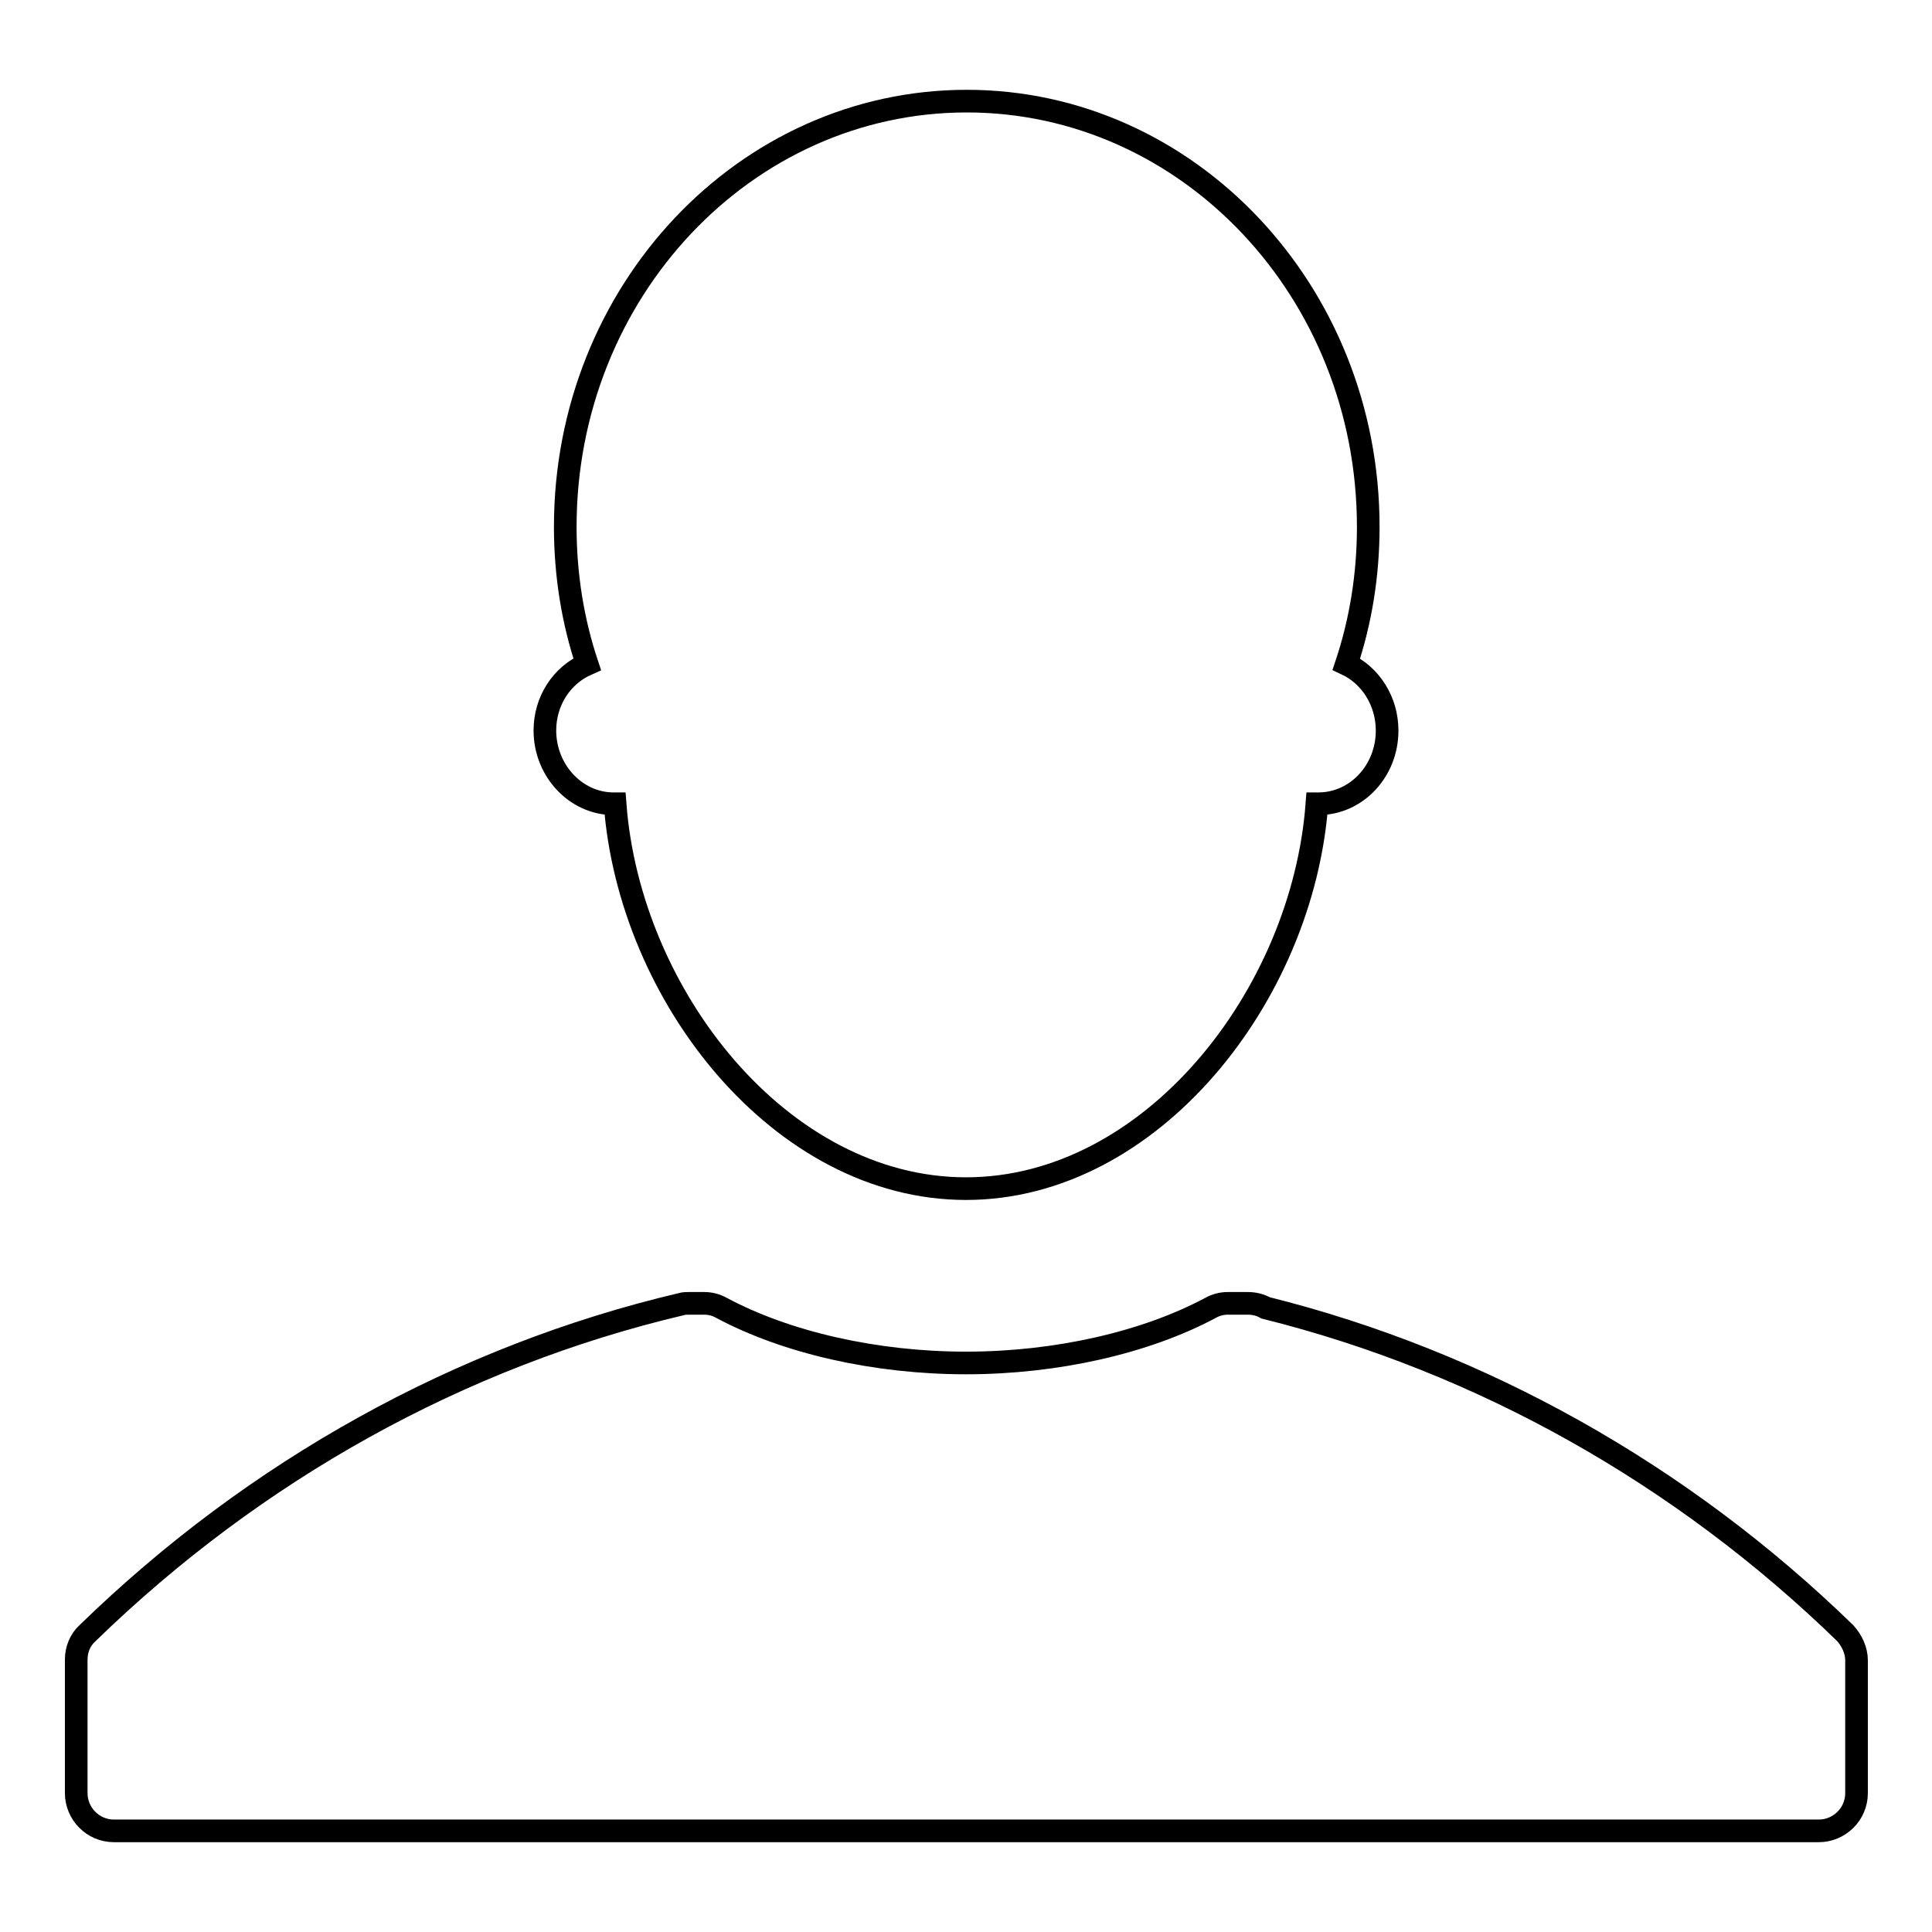
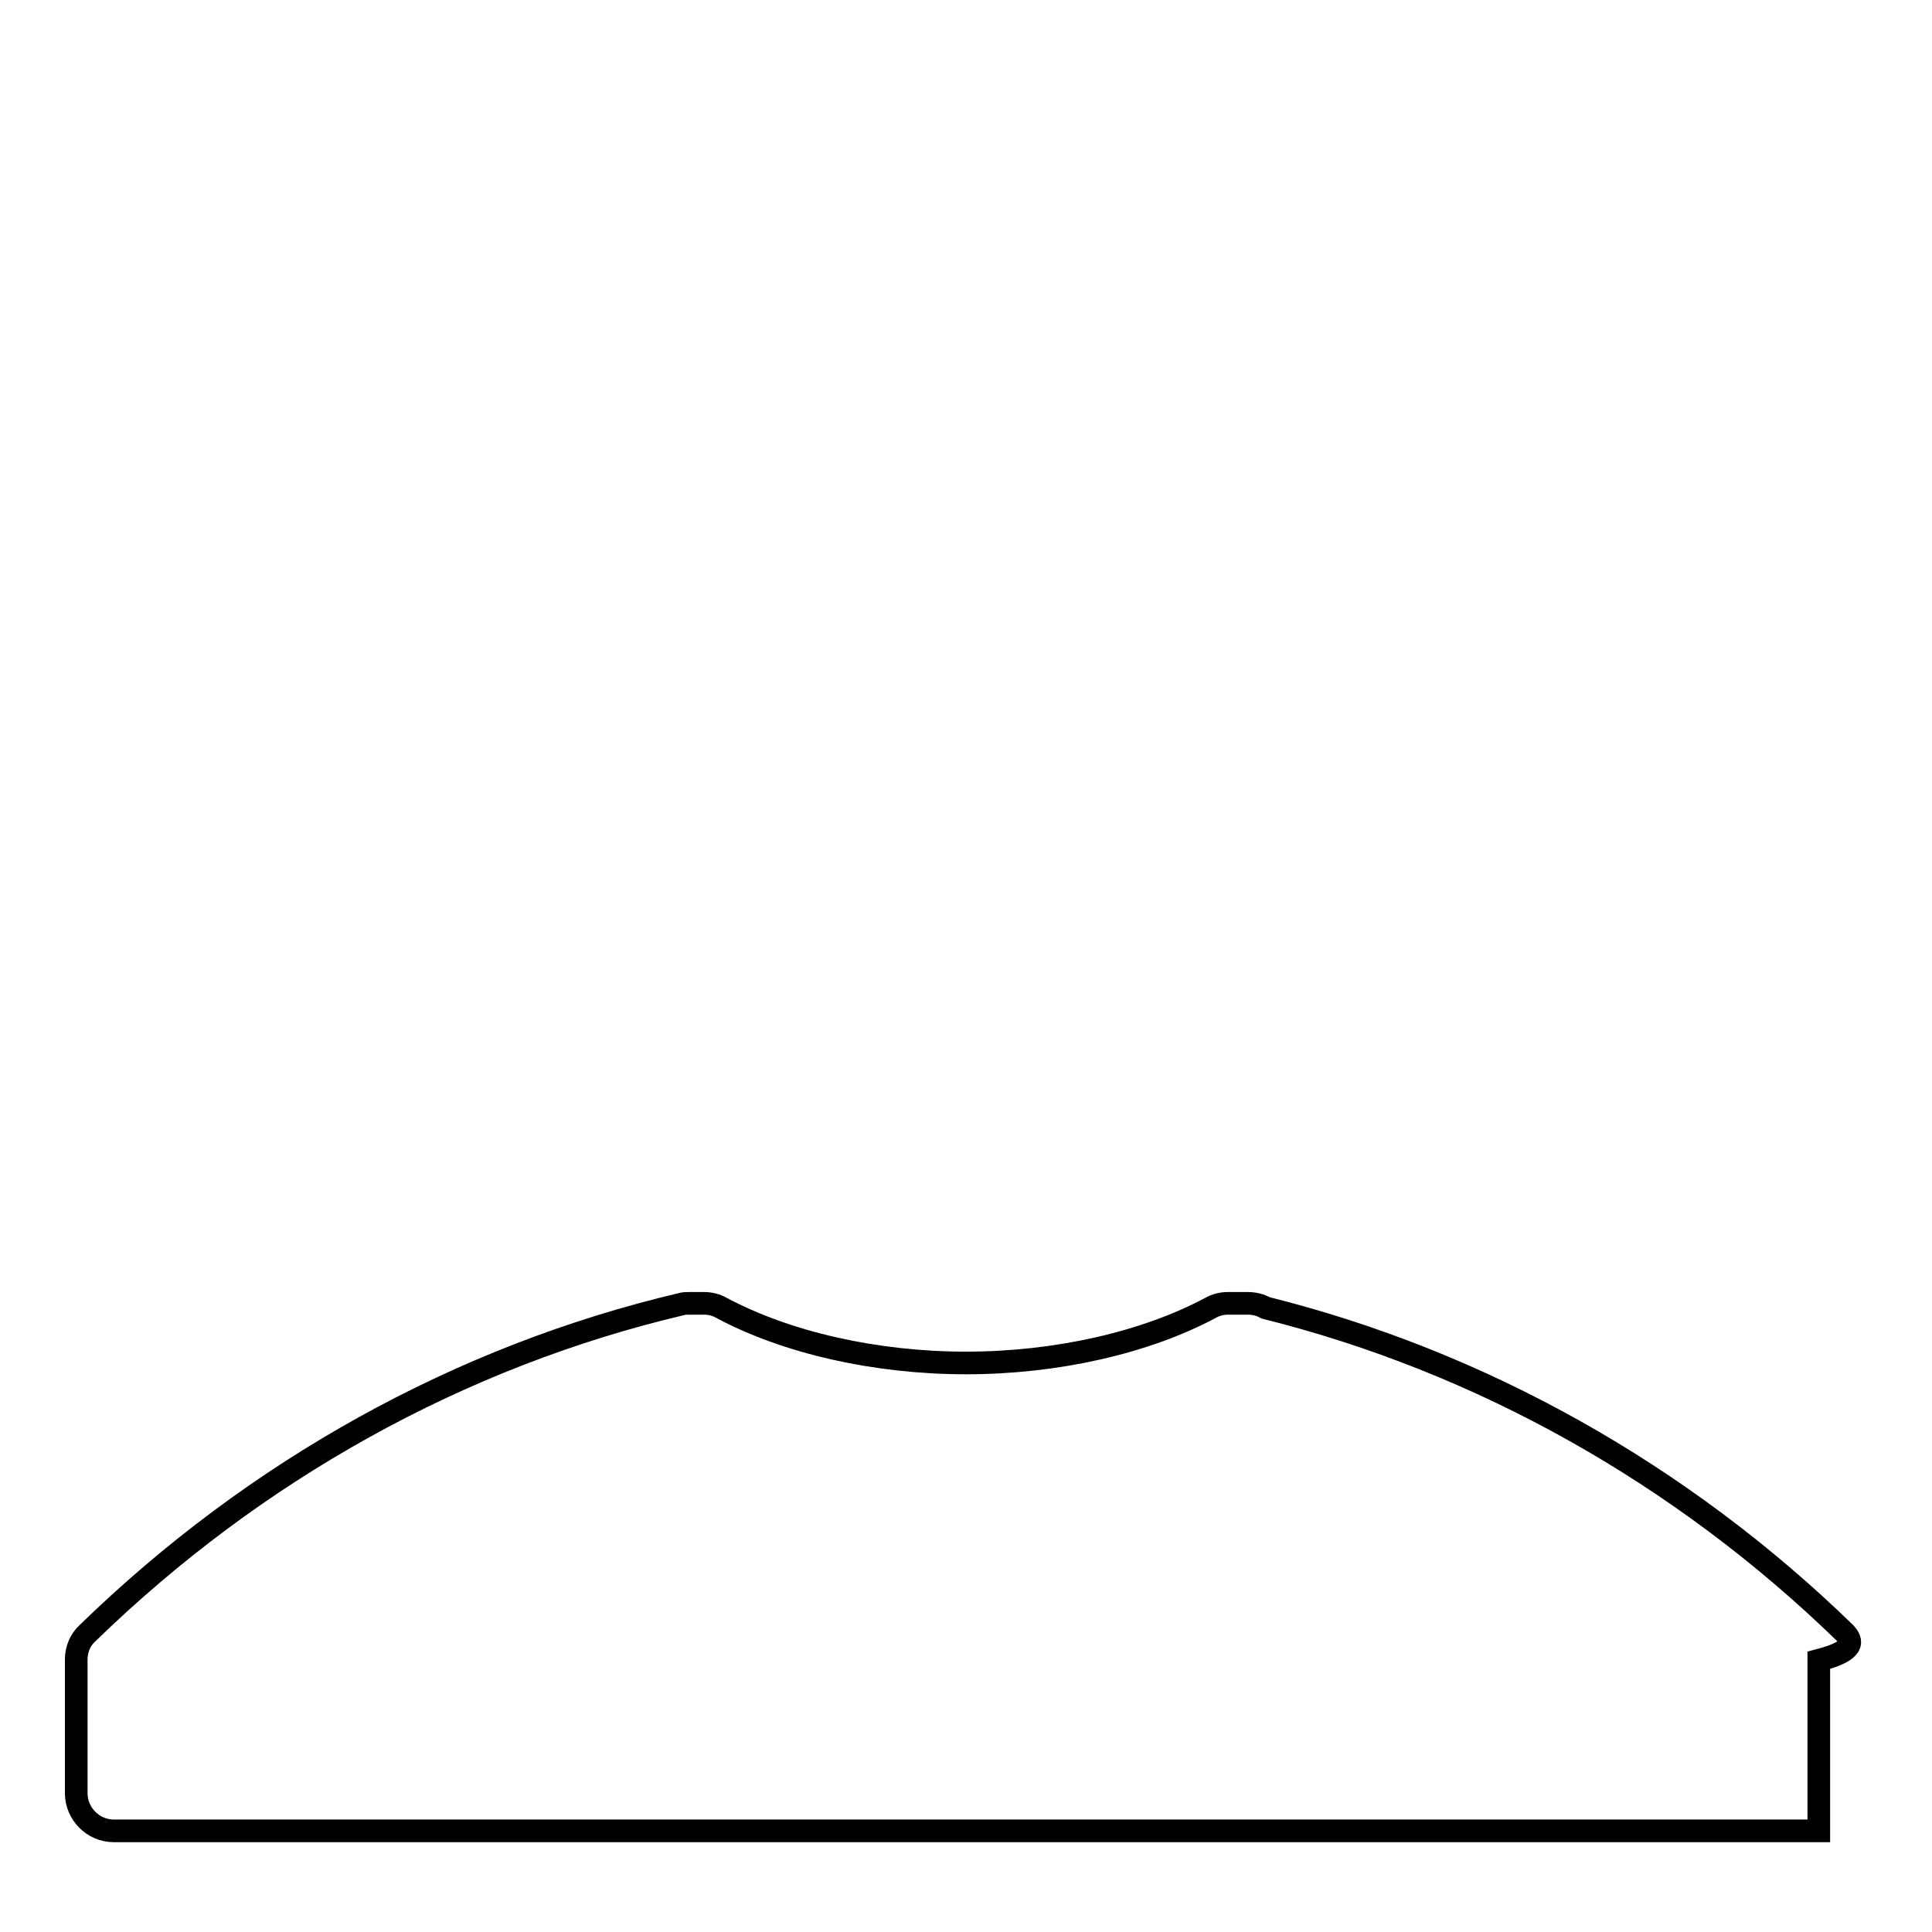
<svg xmlns="http://www.w3.org/2000/svg" version="1.1" x="0px" y="0px" viewBox="0 0 256 256" enable-background="new 0 0 256 256" xml:space="preserve">
  <g>
    <g>
-       <path stroke-width="3" fill-opacity="0" stroke="#000000" d="M72.2,96.8c0,5.3,4.1,9.7,9.1,9.7c0,0,0.1,0,0.2,0c1.9,25.5,22,51,46.5,51s44.6-25.5,46.5-51c0,0,0.1,0,0.2,0c5,0,9.1-4.3,9.1-9.7c0-3.9-2.2-7.3-5.4-8.8c1.9-5.7,2.9-11.8,2.9-18.2c0-31.2-23.9-56.4-53.2-56.4c-29.4,0-53.2,25.3-53.2,56.4c0,6.4,1,12.5,2.9,18.2C74.4,89.5,72.2,92.9,72.2,96.8z" />
-       <path stroke-width="3" fill-opacity="0" stroke="#000000" d="M244.5,216.4c-21.7-21.1-48.3-36-76.8-43.1c-0.7-0.4-1.5-0.6-2.4-0.6h-2.6c-0.8,0-1.6,0.2-2.3,0.6c-8.6,4.6-20.4,7.3-32.4,7.3c-12,0-23.8-2.7-32.4-7.3c-0.7-0.4-1.5-0.6-2.3-0.6h-1.9c-0.4,0-0.8,0-1.1,0.1c-29.3,6.9-56.5,22-78.7,43.6c-1,0.9-1.5,2.2-1.5,3.5v17.7c0,2.7,2.2,5,5,5H241c2.7,0,5-2.2,5-5V220C246,218.7,245.4,217.4,244.5,216.4z" />
+       <path stroke-width="3" fill-opacity="0" stroke="#000000" d="M244.5,216.4c-21.7-21.1-48.3-36-76.8-43.1c-0.7-0.4-1.5-0.6-2.4-0.6h-2.6c-0.8,0-1.6,0.2-2.3,0.6c-8.6,4.6-20.4,7.3-32.4,7.3c-12,0-23.8-2.7-32.4-7.3c-0.7-0.4-1.5-0.6-2.3-0.6h-1.9c-0.4,0-0.8,0-1.1,0.1c-29.3,6.9-56.5,22-78.7,43.6c-1,0.9-1.5,2.2-1.5,3.5v17.7c0,2.7,2.2,5,5,5H241V220C246,218.7,245.4,217.4,244.5,216.4z" />
    </g>
  </g>
</svg>